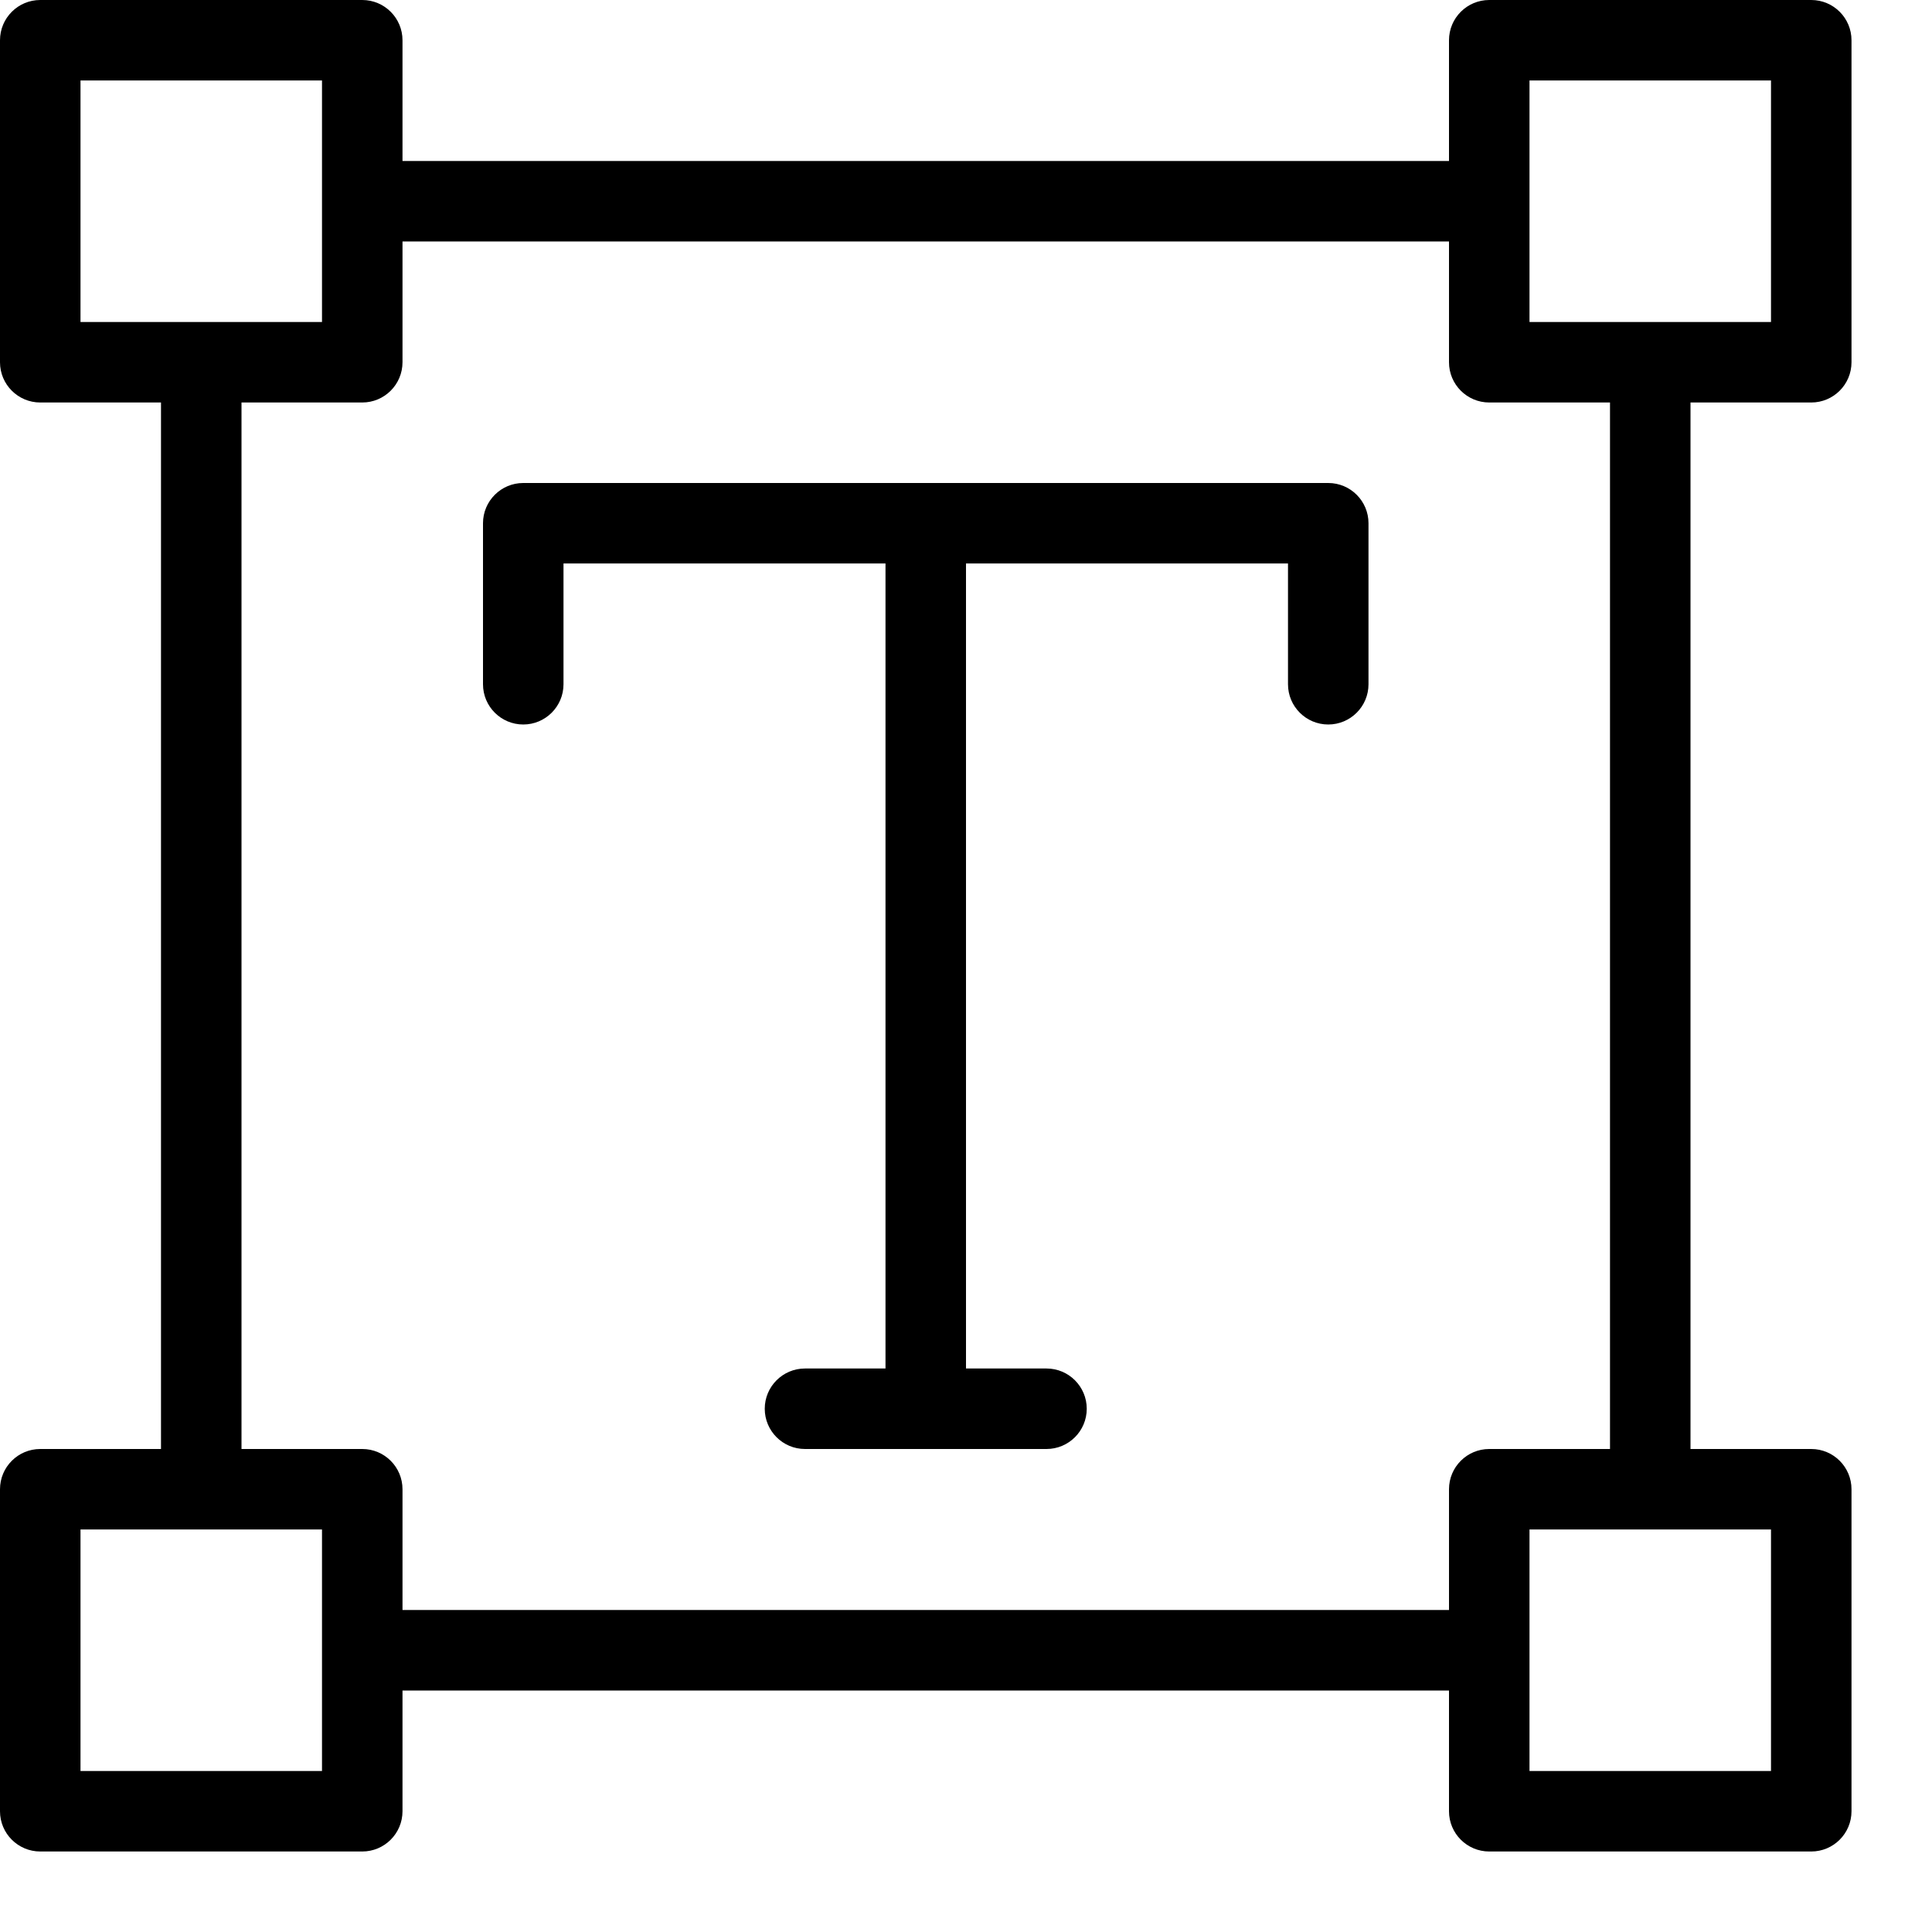
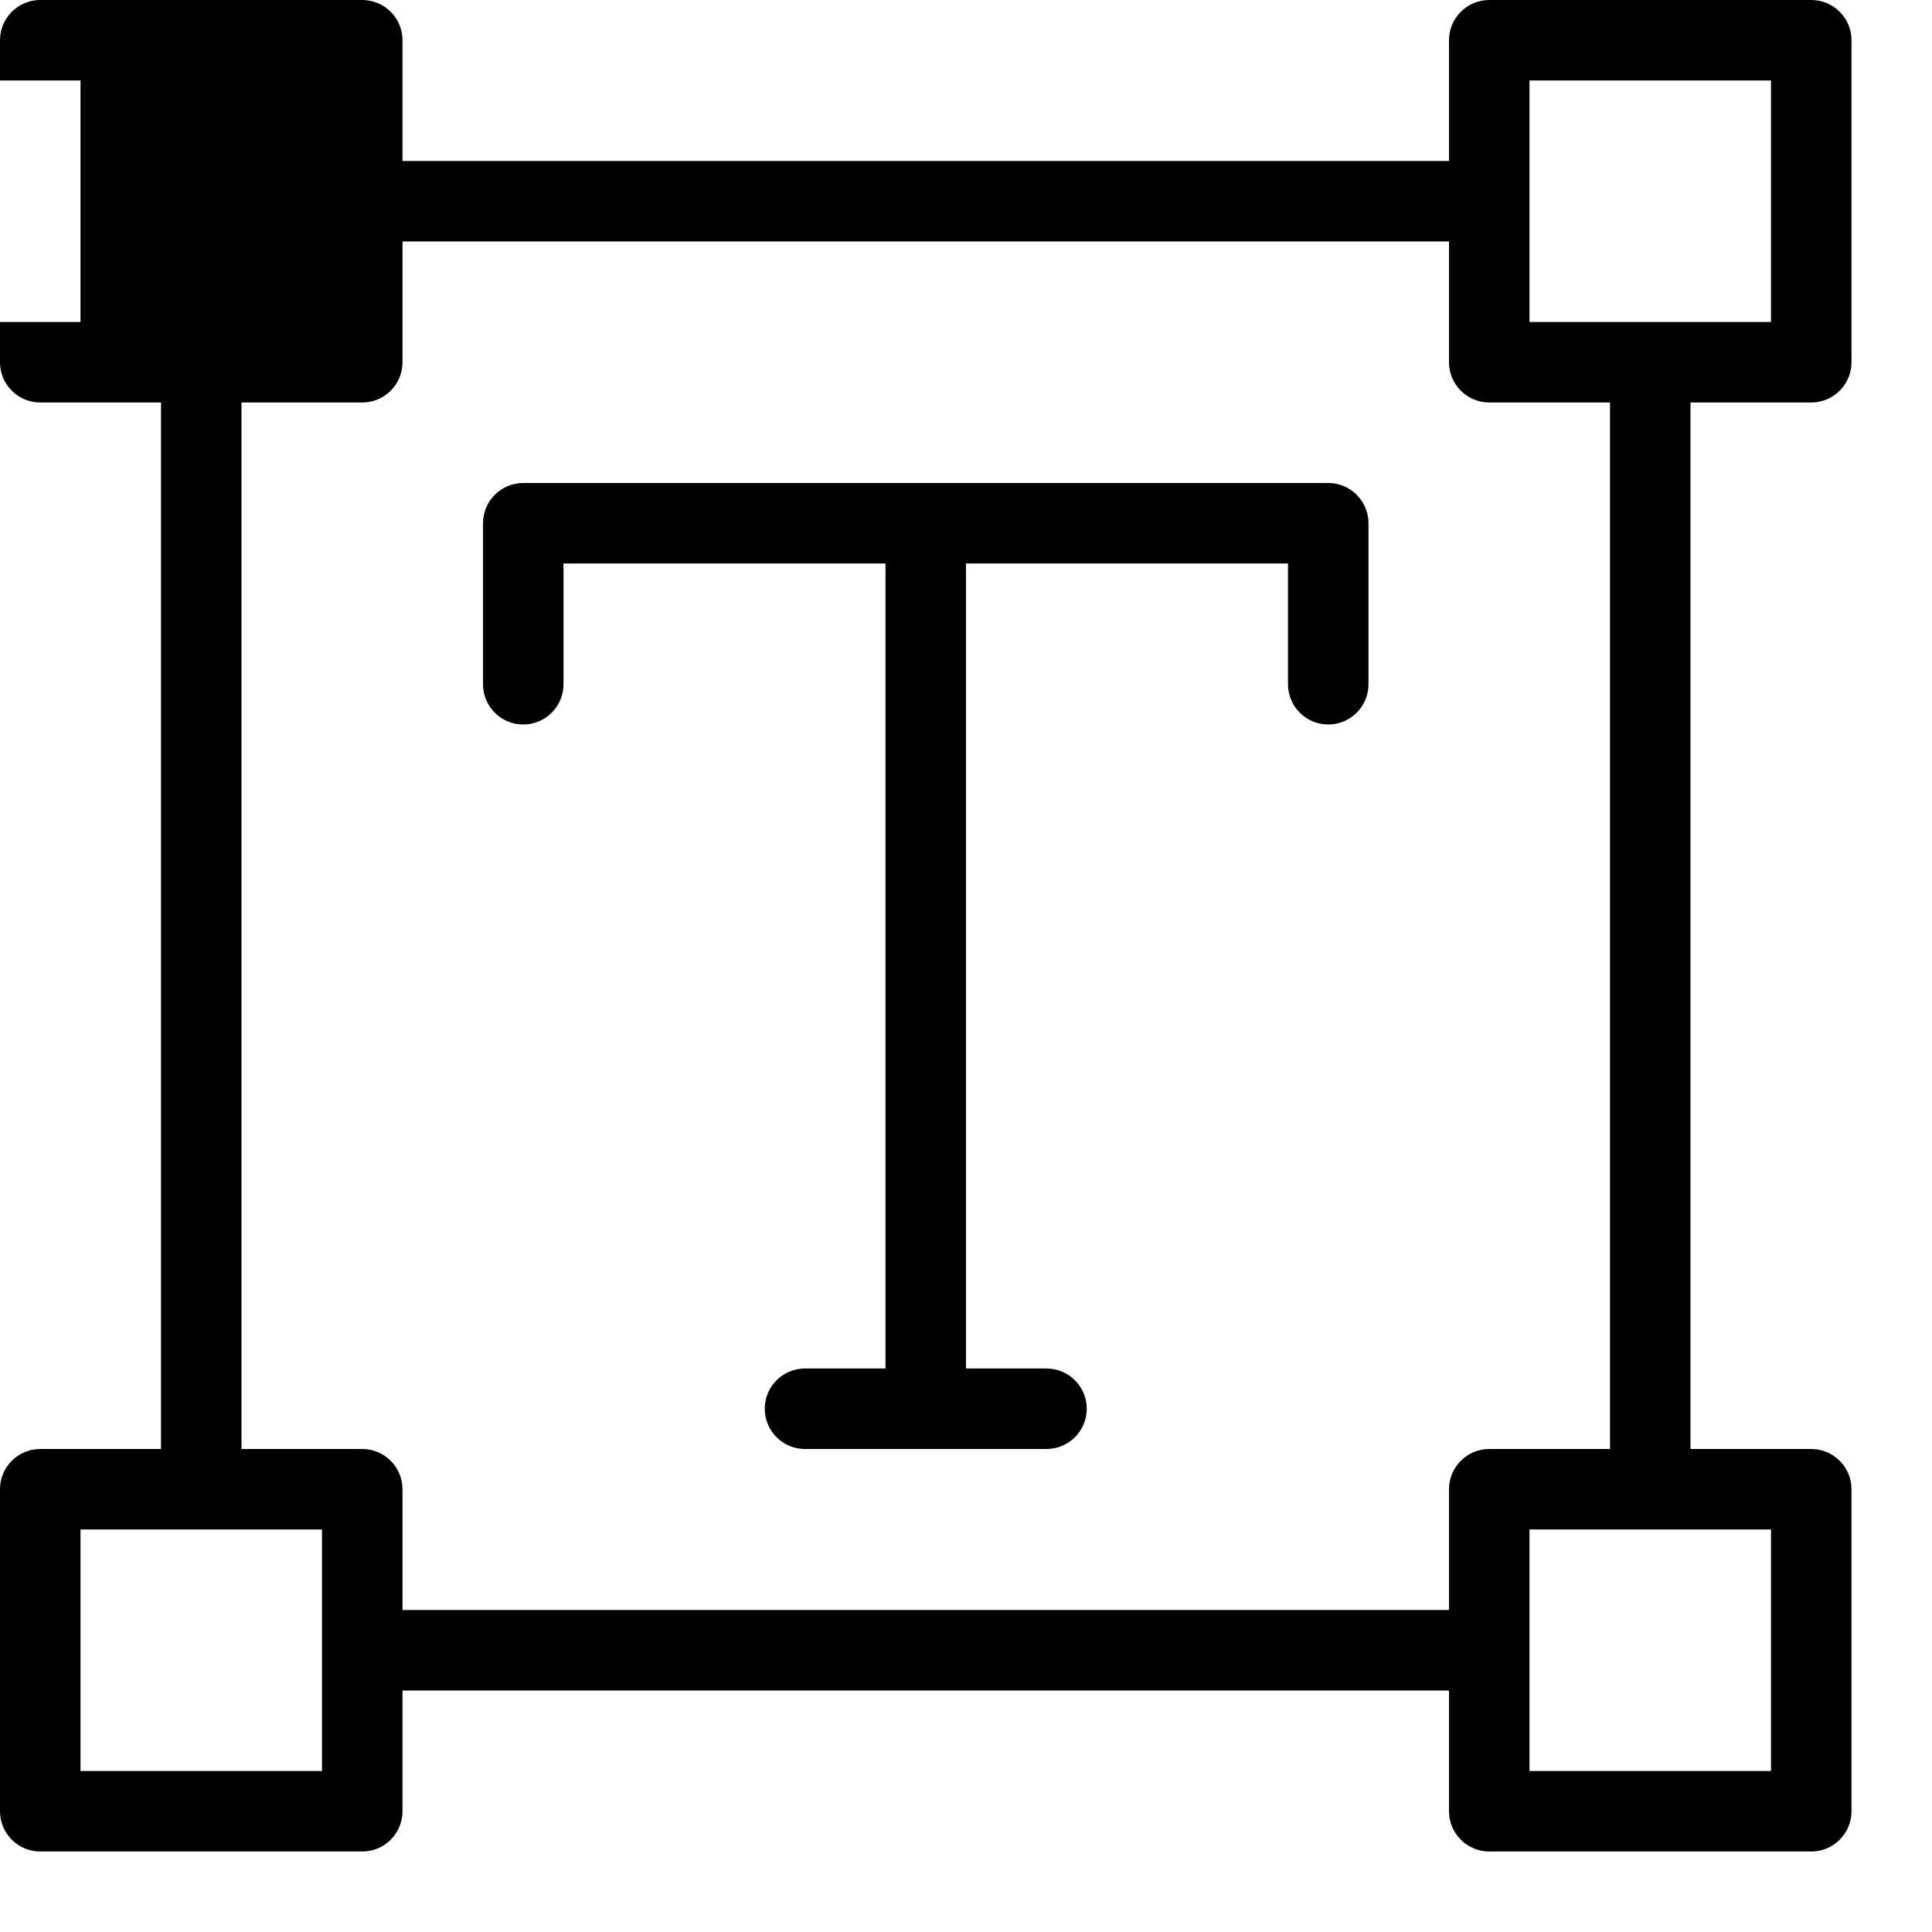
<svg xmlns="http://www.w3.org/2000/svg" version="1" width="24" height="24" viewBox="0 0 24 24">
  <g>
-     <path d="M22.5 5c.276 0 .5-.224.5-.5v-4c0-.276-.224-.5-.5-.5h-4c-.276 0-.5.224-.5.5v1.5h-13v-1.5c0-.276-.224-.5-.5-.5h-4c-.276 0-.5.224-.5.5v4c0 .276.224.5.5.5h1.5v13h-1.5c-.276 0-.5.224-.5.5v4c0 .276.224.5.5.5h4c.276 0 .5-.224.5-.5v-1.5h13v1.5c0 .276.224.5.5.5h4c.276 0 .5-.224.5-.5v-4c0-.276-.224-.5-.5-.5h-1.5v-13h1.5zm-3.5-4h3v3h-3v-3zm-18 0h3v3h-3v-3zm3 21h-3v-3h3v3zm18 0h-3v-3h3v3zm-2-4h-1.5c-.276 0-.5.224-.5.5v1.5h-13v-1.5c0-.276-.224-.5-.5-.5h-1.5v-13h1.5c.276 0 .5-.224.5-.5v-1.5h13v1.5c0 .276.224.5.5.5h1.5v13zM16.5 6h-10c-.276 0-.5.224-.5.5v2c0 .276.224.5.5.5s.5-.224.5-.5v-1.5h4v10h-1c-.276 0-.5.224-.5.5s.224.5.5.5h3c.276 0 .5-.224.5-.5s-.224-.5-.5-.5h-1v-10h4v1.5c0 .276.224.5.5.5s.5-.224.5-.5v-2c0-.276-.224-.5-.5-.5z" />
+     <path d="M22.5 5c.276 0 .5-.224.5-.5v-4c0-.276-.224-.5-.5-.5h-4c-.276 0-.5.224-.5.5v1.5h-13v-1.5c0-.276-.224-.5-.5-.5h-4c-.276 0-.5.224-.5.5v4c0 .276.224.5.5.5h1.5v13h-1.5c-.276 0-.5.224-.5.5v4c0 .276.224.5.5.5h4c.276 0 .5-.224.5-.5v-1.5h13v1.5c0 .276.224.5.5.5h4c.276 0 .5-.224.5-.5v-4c0-.276-.224-.5-.5-.5h-1.5v-13h1.5zm-3.5-4h3v3h-3v-3zm-18 0v3h-3v-3zm3 21h-3v-3h3v3zm18 0h-3v-3h3v3zm-2-4h-1.5c-.276 0-.5.224-.5.5v1.5h-13v-1.5c0-.276-.224-.5-.5-.5h-1.5v-13h1.5c.276 0 .5-.224.5-.5v-1.5h13v1.5c0 .276.224.5.5.5h1.5v13zM16.5 6h-10c-.276 0-.5.224-.5.5v2c0 .276.224.5.5.5s.5-.224.5-.5v-1.5h4v10h-1c-.276 0-.5.224-.5.5s.224.5.5.5h3c.276 0 .5-.224.5-.5s-.224-.5-.5-.5h-1v-10h4v1.5c0 .276.224.5.5.5s.5-.224.5-.5v-2c0-.276-.224-.5-.5-.5z" />
  </g>
</svg>